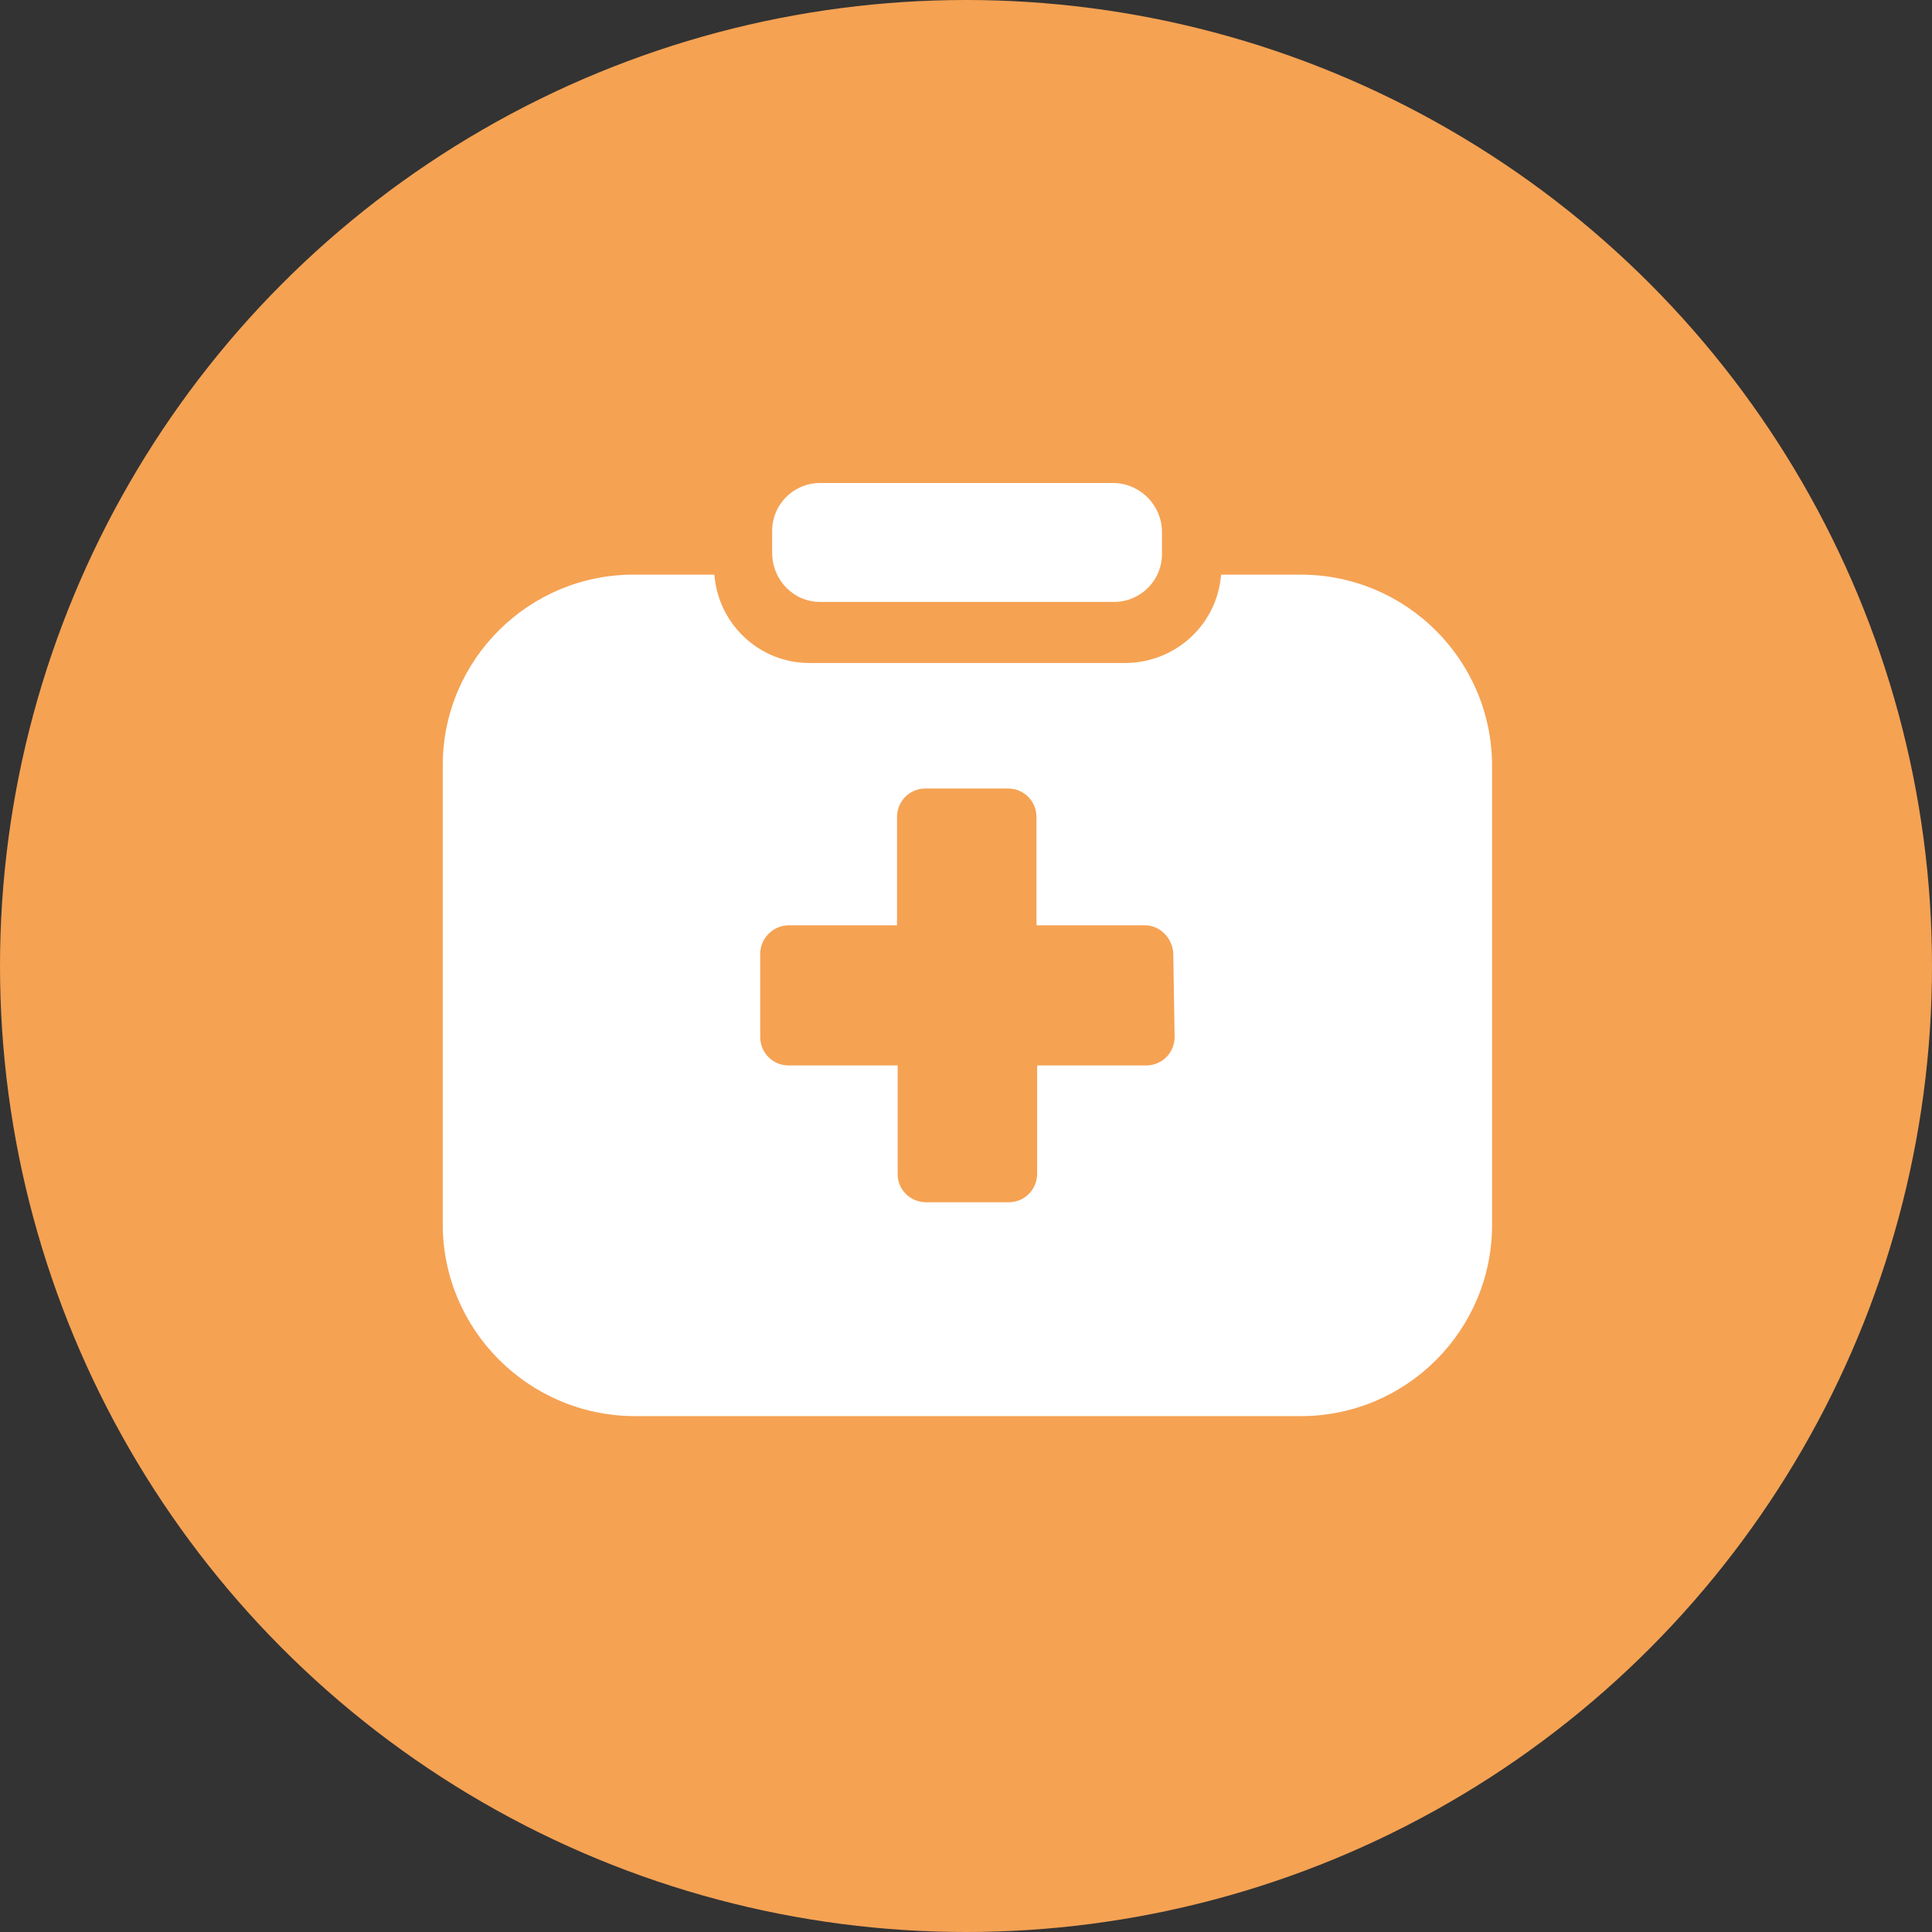
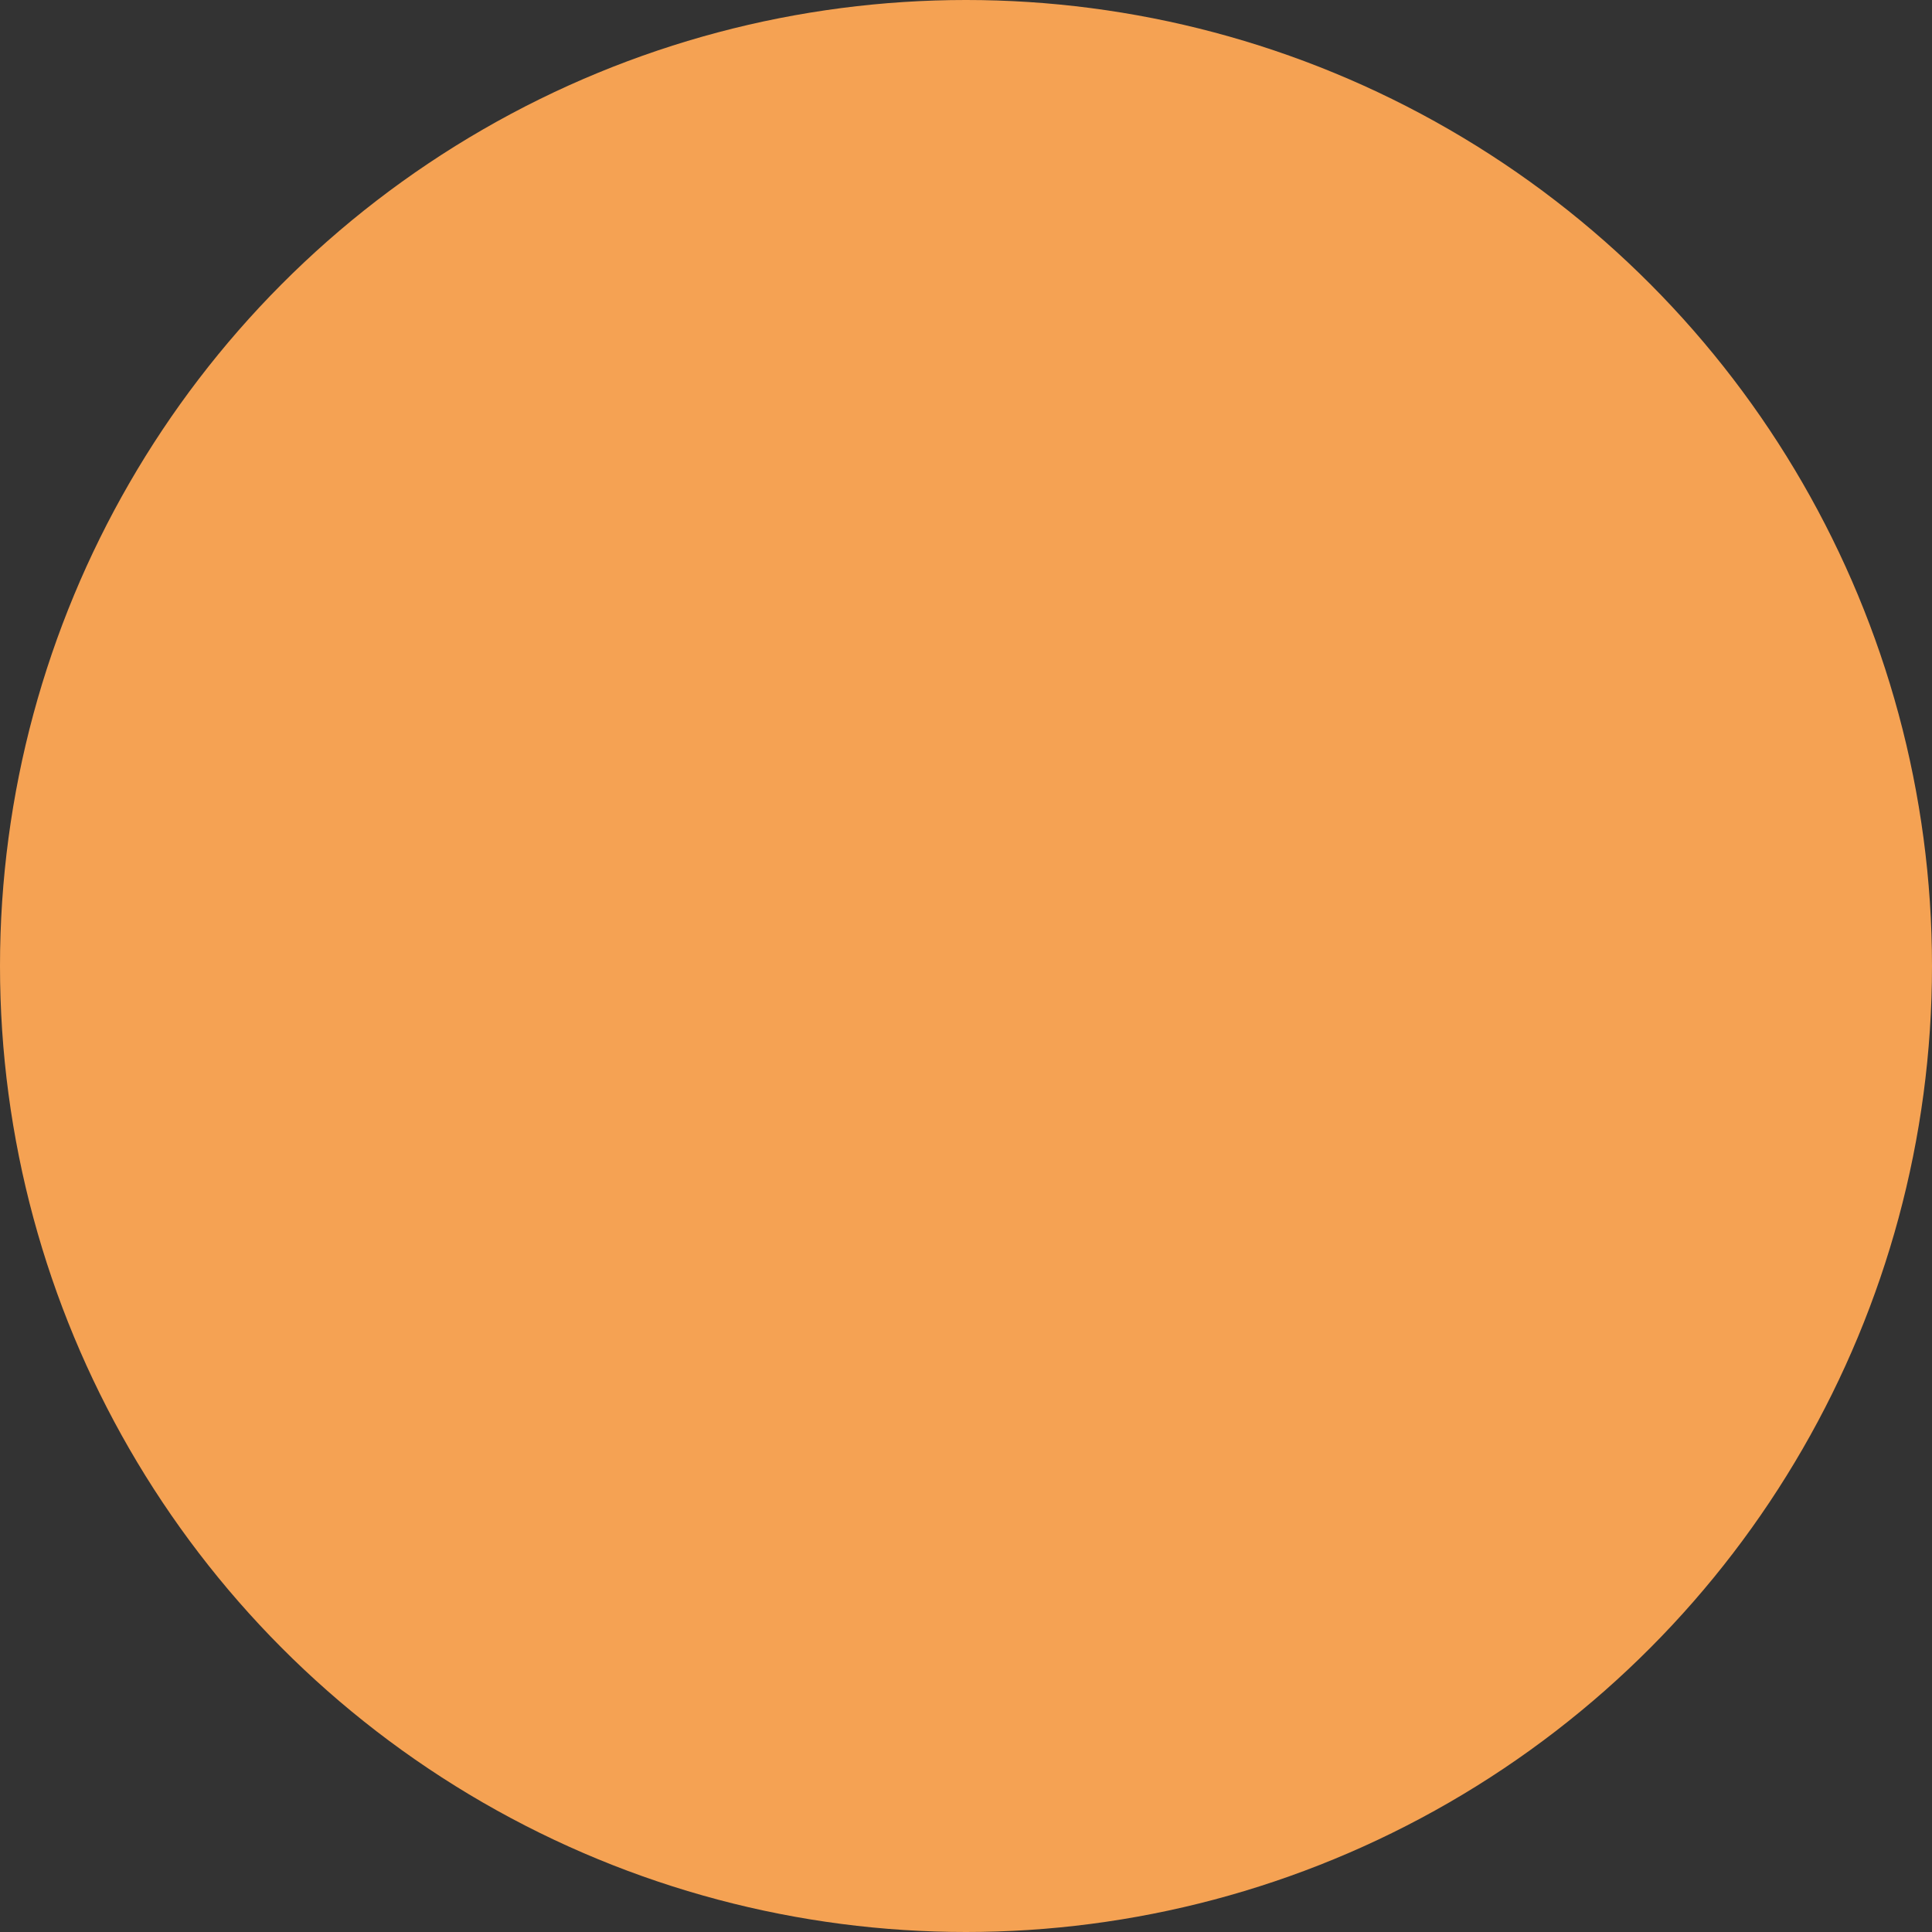
<svg xmlns="http://www.w3.org/2000/svg" width="48" height="48" viewBox="0 0 48 48" fill="none">
  <rect x="0" y="0" width="48" height="48" fill="#333333" stroke="none" />
  <g id="Group 48097069">
    <circle id="Ellipse 53" cx="24" cy="24" r="24" fill="#F5A253" />
-     <path id="Vector" d="M20.372 14.954H27.681C28.341 14.954 28.886 14.409 28.869 13.732V13.221C28.869 12.561 28.341 12.017 27.681 12H20.372C19.712 12 19.168 12.544 19.184 13.221V13.732C19.184 14.409 19.712 14.954 20.372 14.954Z" fill="white" />
-     <path id="Vector_2" d="M32.318 14.277H30.338C30.239 15.515 29.216 16.455 27.979 16.472H20.108C18.87 16.472 17.848 15.515 17.748 14.277H15.768C13.145 14.261 11 16.389 11 19.013V30.414C11 33.038 13.129 35.166 15.752 35.183H32.318C34.941 35.183 37.07 33.054 37.07 30.431V19.029C37.07 16.406 34.941 14.277 32.318 14.277ZM29.183 25.761C29.183 26.157 28.869 26.471 28.474 26.471H25.767V29.16C25.767 29.556 25.454 29.87 25.058 29.87H23.012C22.616 29.87 22.302 29.556 22.302 29.177V26.471H19.596C19.201 26.471 18.887 26.157 18.887 25.761V23.699C18.887 23.303 19.217 22.989 19.596 22.989H22.286V20.3C22.286 19.904 22.599 19.59 22.995 19.59H25.041C25.438 19.59 25.751 19.904 25.751 20.3V22.989H28.441C28.82 22.989 29.134 23.303 29.15 23.699L29.183 25.761Z" fill="white" />
  </g>
</svg>